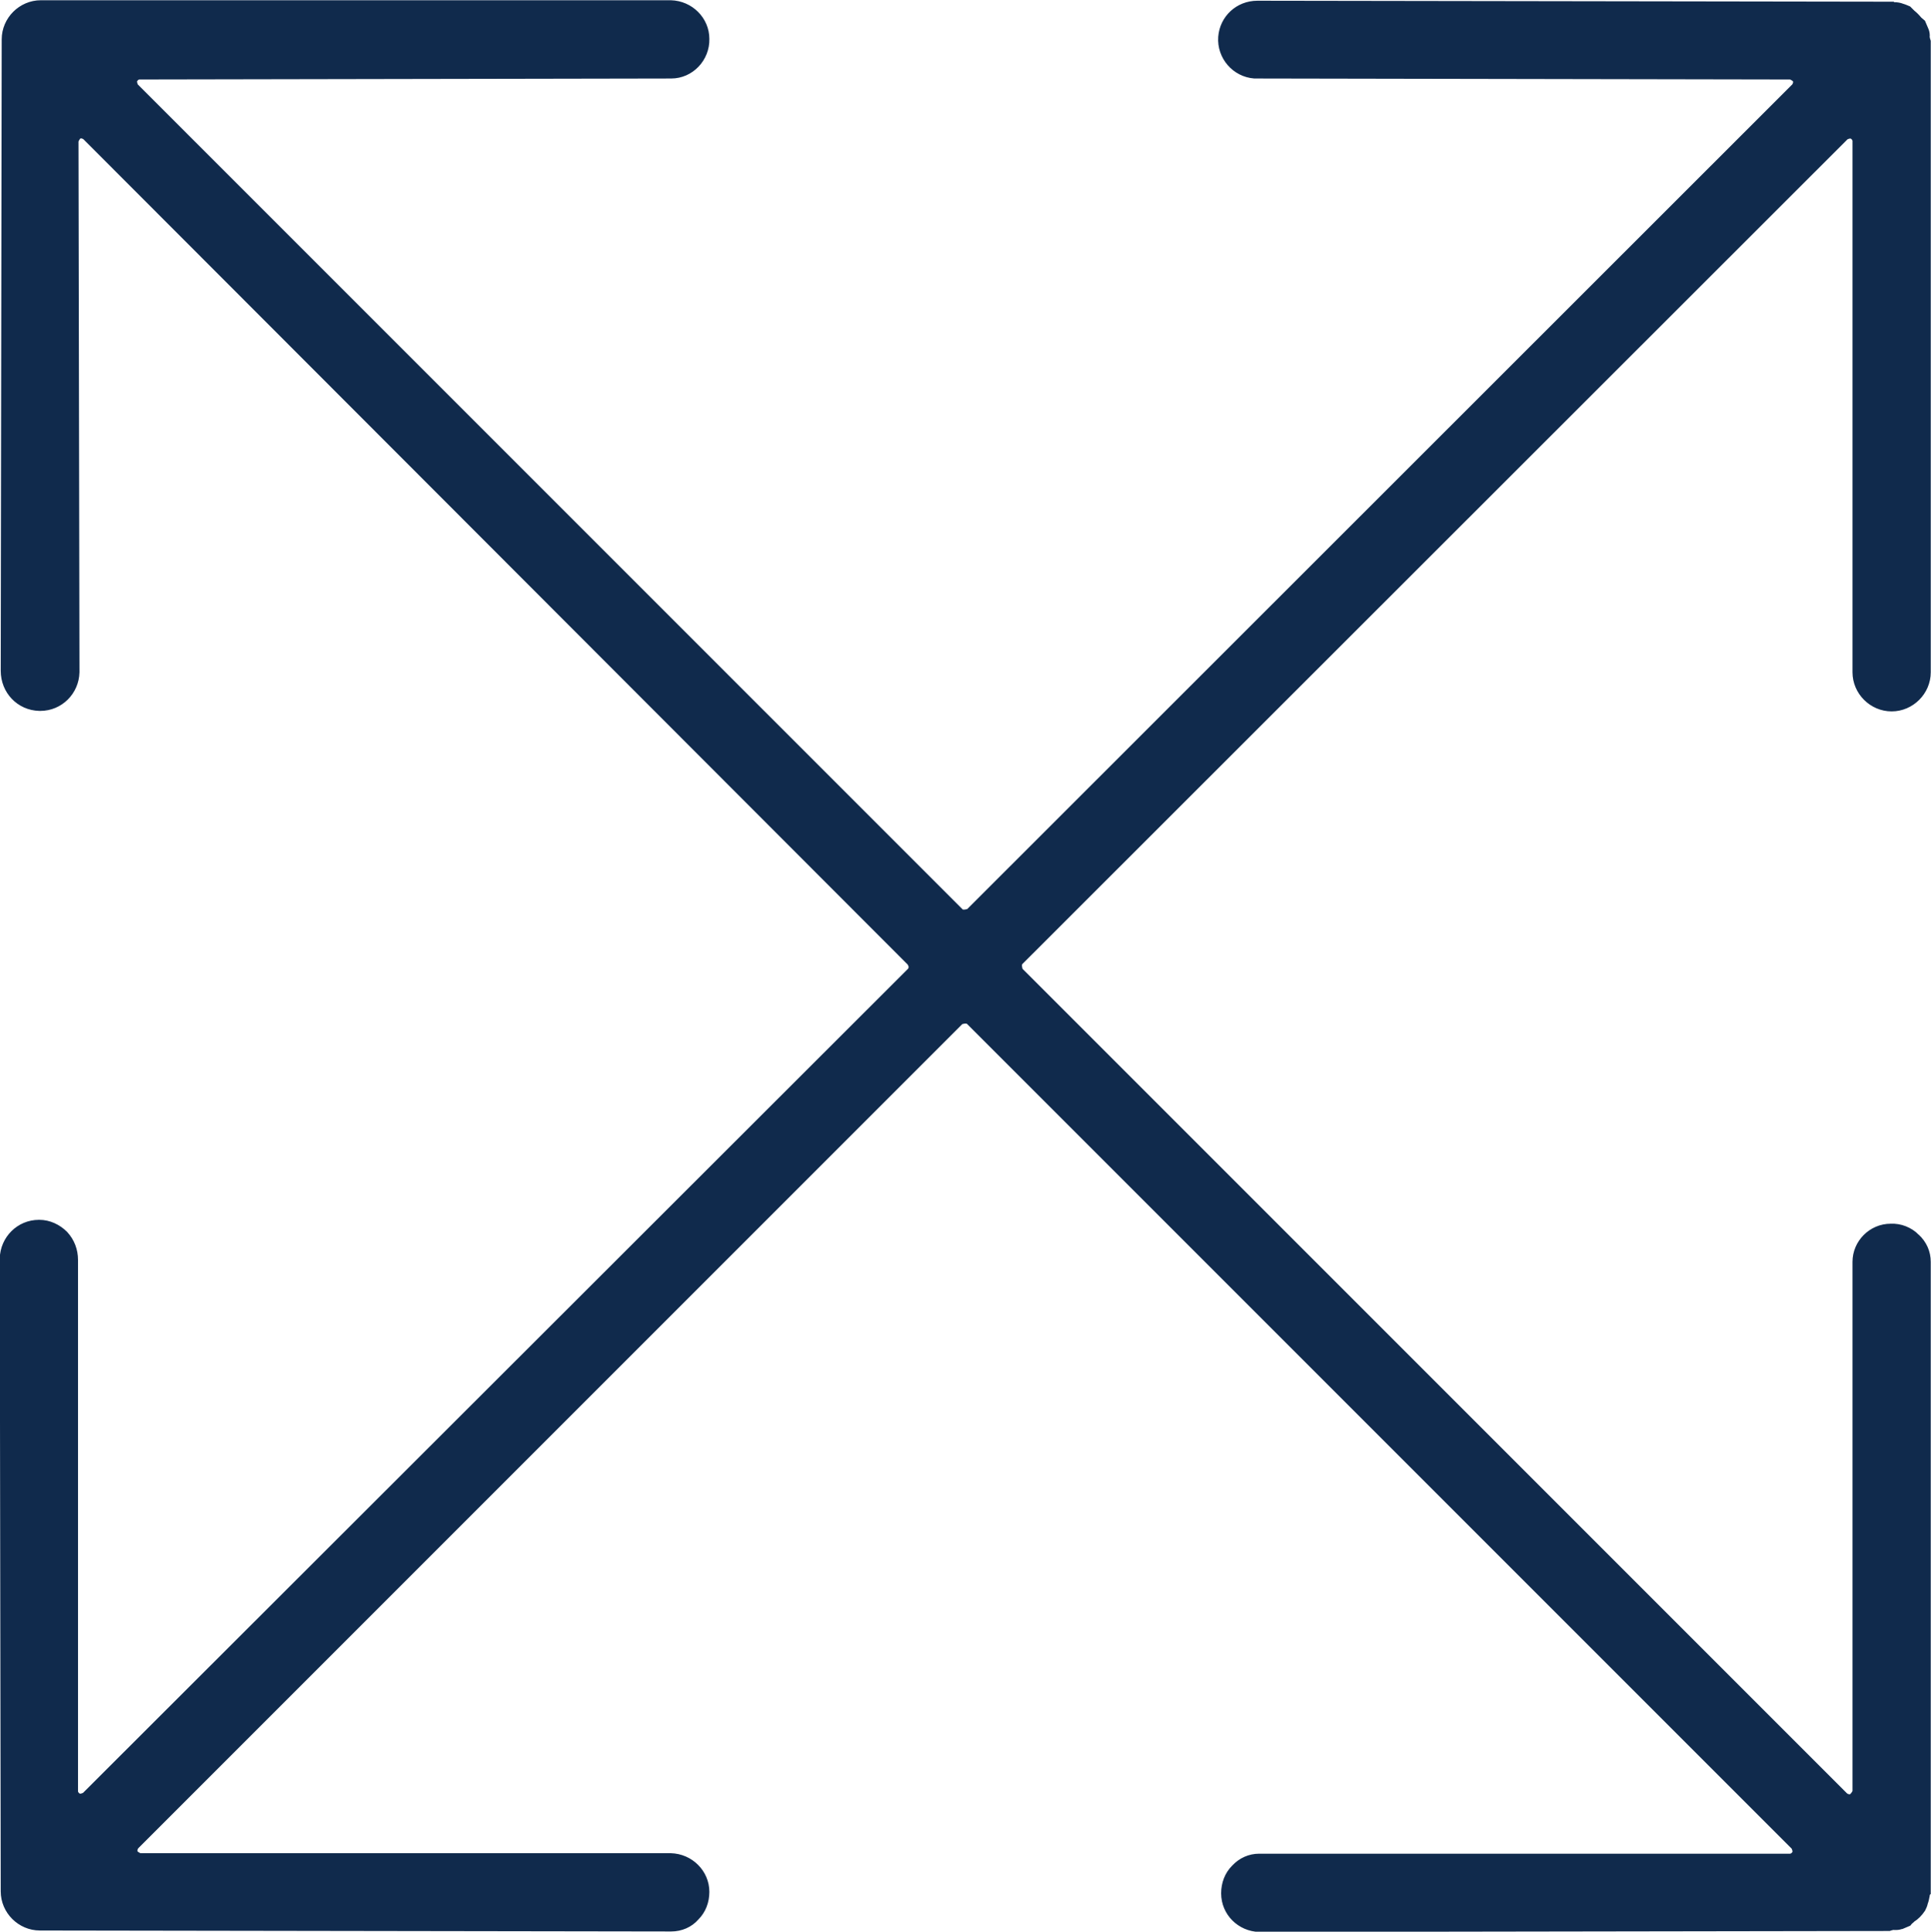
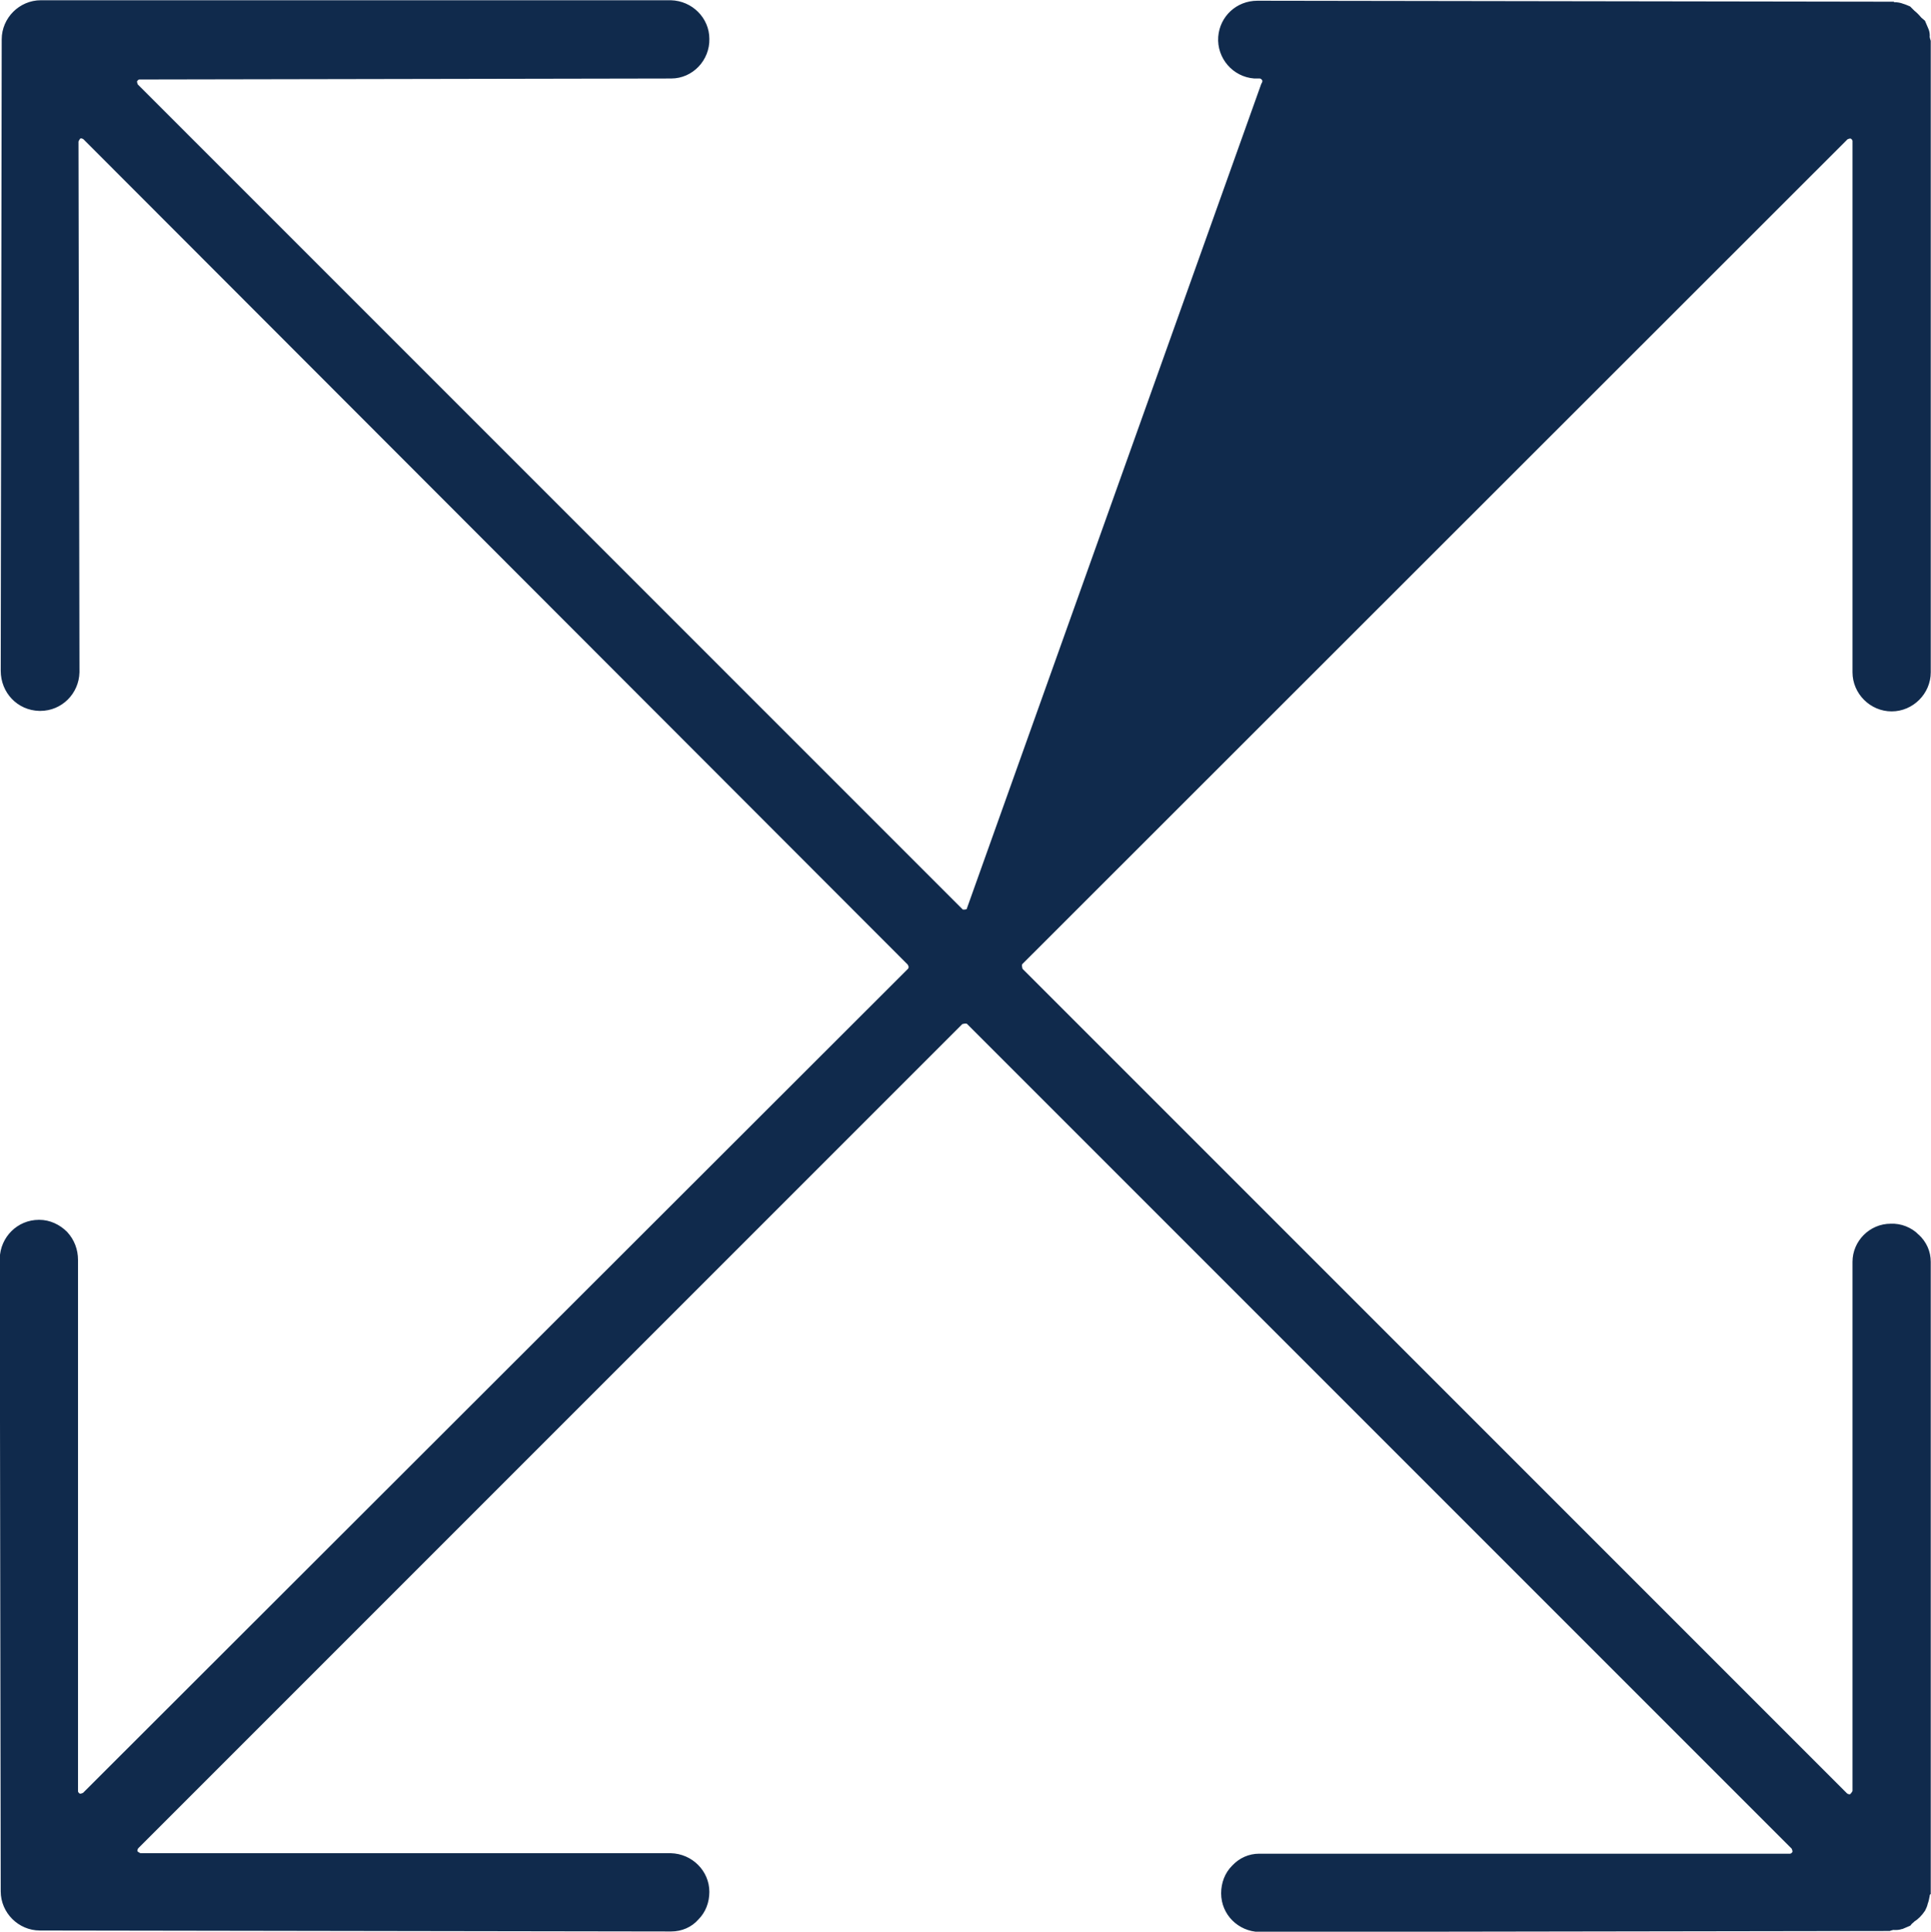
<svg xmlns="http://www.w3.org/2000/svg" id="Layer_2" viewBox="0 0 39.73 39.74">
  <defs>
    <style>.cls-1{fill:#102a4c;stroke:#102a4c;stroke-width:.11px;}</style>
  </defs>
  <g id="Layer_1-2">
-     <path class="cls-1" d="M39.44,25.44c-.14-.14-.34-.22-.54-.21-.4,0-.73,.33-.73,.73v10.9s-.04,.08-.08,.1c-.04,.02-.09,0-.12-.02L20.99,19.96s-.04-.11,0-.16L37.98,2.82s.08-.04,.12-.02c.04,.02,.07,.06,.07,.1V13.83c0,.41,.34,.75,.75,.75h0c.41,0,.75-.34,.75-.75V.85s-.03-.08-.02-.12c0-.04-.01-.09-.03-.13-.02-.05-.04-.09-.06-.14l-.07-.06c-.05-.06-.09-.1-.14-.14l-.08-.08s-.09-.04-.13-.05c-.05-.02-.11-.03-.16-.03-.02,0-.03,0-.04-.01,0,0-.01,0-.02,0l-12.99-.02s-.04,0-.06,0c-.4,0-.72,.3-.75,.69-.03,.41,.28,.77,.69,.8,.03,0,.07,0,.11,0l10.92,.02s.08,.03,.1,.07,0,.09-.02,.12L19.93,18.75s-.12,.04-.16,0L2.79,1.77s-.04-.08-.02-.12,.06-.07,.1-.07l10.94-.02c.41,0,.74-.35,.73-.76,0-.4-.33-.73-.74-.74H.84C.43,.06,.09,.4,.09,.81l-.02,12.99c0,.42,.32,.76,.74,.77h.02c.41,0,.74-.33,.75-.74v-.03l-.02-10.9s.03-.08,.07-.1c.04-.02,.09,0,.12,.02L18.72,19.81s.03,.05,.03,.08-.01,.06-.03,.08L1.74,36.93s-.08,.04-.12,.02c-.04-.02-.07-.06-.07-.1v-10.93c0-.2-.07-.39-.21-.54-.14-.14-.33-.23-.53-.23,0,0,0,0-.01,0-.41,0-.74,.33-.75,.74v.03l.02,12.99c0,.41,.34,.75,.75,.75l12.99,.02c.2,0,.39-.08,.52-.23,.14-.14,.21-.33,.21-.53,0-.4-.33-.73-.74-.74H2.88s-.08-.03-.1-.07,0-.09,.02-.12L19.77,21.02s.11-.04,.16,0l16.98,16.98s.04,.08,.02,.12c-.02,.04-.06,.07-.1,.07h-10.92c-.2,0-.38,.08-.52,.23-.14,.14-.21,.33-.21,.53,0,.41,.33,.73,.73,.74l12.96-.02s.08-.03,.11-.02c.05,0,.09,0,.14-.02,0,0,0,0,.01,0,.05-.02,.09-.04,.14-.06,0,0,.03-.04,.06-.06,0,0,.01-.01,.02-.02,.08-.05,.15-.12,.21-.21,.02-.04,.04-.08,.05-.13,.02-.05,.03-.11,.04-.16,0-.02,0-.03,.02-.05,0,0,0,0,0-.01v-12.97c0-.2-.08-.38-.23-.52Z" />
+     <path class="cls-1" d="M39.44,25.44c-.14-.14-.34-.22-.54-.21-.4,0-.73,.33-.73,.73v10.9s-.04,.08-.08,.1c-.04,.02-.09,0-.12-.02L20.99,19.96s-.04-.11,0-.16L37.98,2.82s.08-.04,.12-.02c.04,.02,.07,.06,.07,.1V13.83c0,.41,.34,.75,.75,.75h0c.41,0,.75-.34,.75-.75V.85s-.03-.08-.02-.12c0-.04-.01-.09-.03-.13-.02-.05-.04-.09-.06-.14l-.07-.06c-.05-.06-.09-.1-.14-.14l-.08-.08s-.09-.04-.13-.05c-.05-.02-.11-.03-.16-.03-.02,0-.03,0-.04-.01,0,0-.01,0-.02,0l-12.99-.02s-.04,0-.06,0c-.4,0-.72,.3-.75,.69-.03,.41,.28,.77,.69,.8,.03,0,.07,0,.11,0s.08,.03,.1,.07,0,.09-.02,.12L19.93,18.75s-.12,.04-.16,0L2.79,1.77s-.04-.08-.02-.12,.06-.07,.1-.07l10.94-.02c.41,0,.74-.35,.73-.76,0-.4-.33-.73-.74-.74H.84C.43,.06,.09,.4,.09,.81l-.02,12.99c0,.42,.32,.76,.74,.77h.02c.41,0,.74-.33,.75-.74v-.03l-.02-10.9s.03-.08,.07-.1c.04-.02,.09,0,.12,.02L18.72,19.81s.03,.05,.03,.08-.01,.06-.03,.08L1.74,36.93s-.08,.04-.12,.02c-.04-.02-.07-.06-.07-.1v-10.93c0-.2-.07-.39-.21-.54-.14-.14-.33-.23-.53-.23,0,0,0,0-.01,0-.41,0-.74,.33-.75,.74v.03l.02,12.99c0,.41,.34,.75,.75,.75l12.99,.02c.2,0,.39-.08,.52-.23,.14-.14,.21-.33,.21-.53,0-.4-.33-.73-.74-.74H2.88s-.08-.03-.1-.07,0-.09,.02-.12L19.77,21.02s.11-.04,.16,0l16.98,16.98s.04,.08,.02,.12c-.02,.04-.06,.07-.1,.07h-10.92c-.2,0-.38,.08-.52,.23-.14,.14-.21,.33-.21,.53,0,.41,.33,.73,.73,.74l12.96-.02s.08-.03,.11-.02c.05,0,.09,0,.14-.02,0,0,0,0,.01,0,.05-.02,.09-.04,.14-.06,0,0,.03-.04,.06-.06,0,0,.01-.01,.02-.02,.08-.05,.15-.12,.21-.21,.02-.04,.04-.08,.05-.13,.02-.05,.03-.11,.04-.16,0-.02,0-.03,.02-.05,0,0,0,0,0-.01v-12.97c0-.2-.08-.38-.23-.52Z" />
  </g>
</svg>